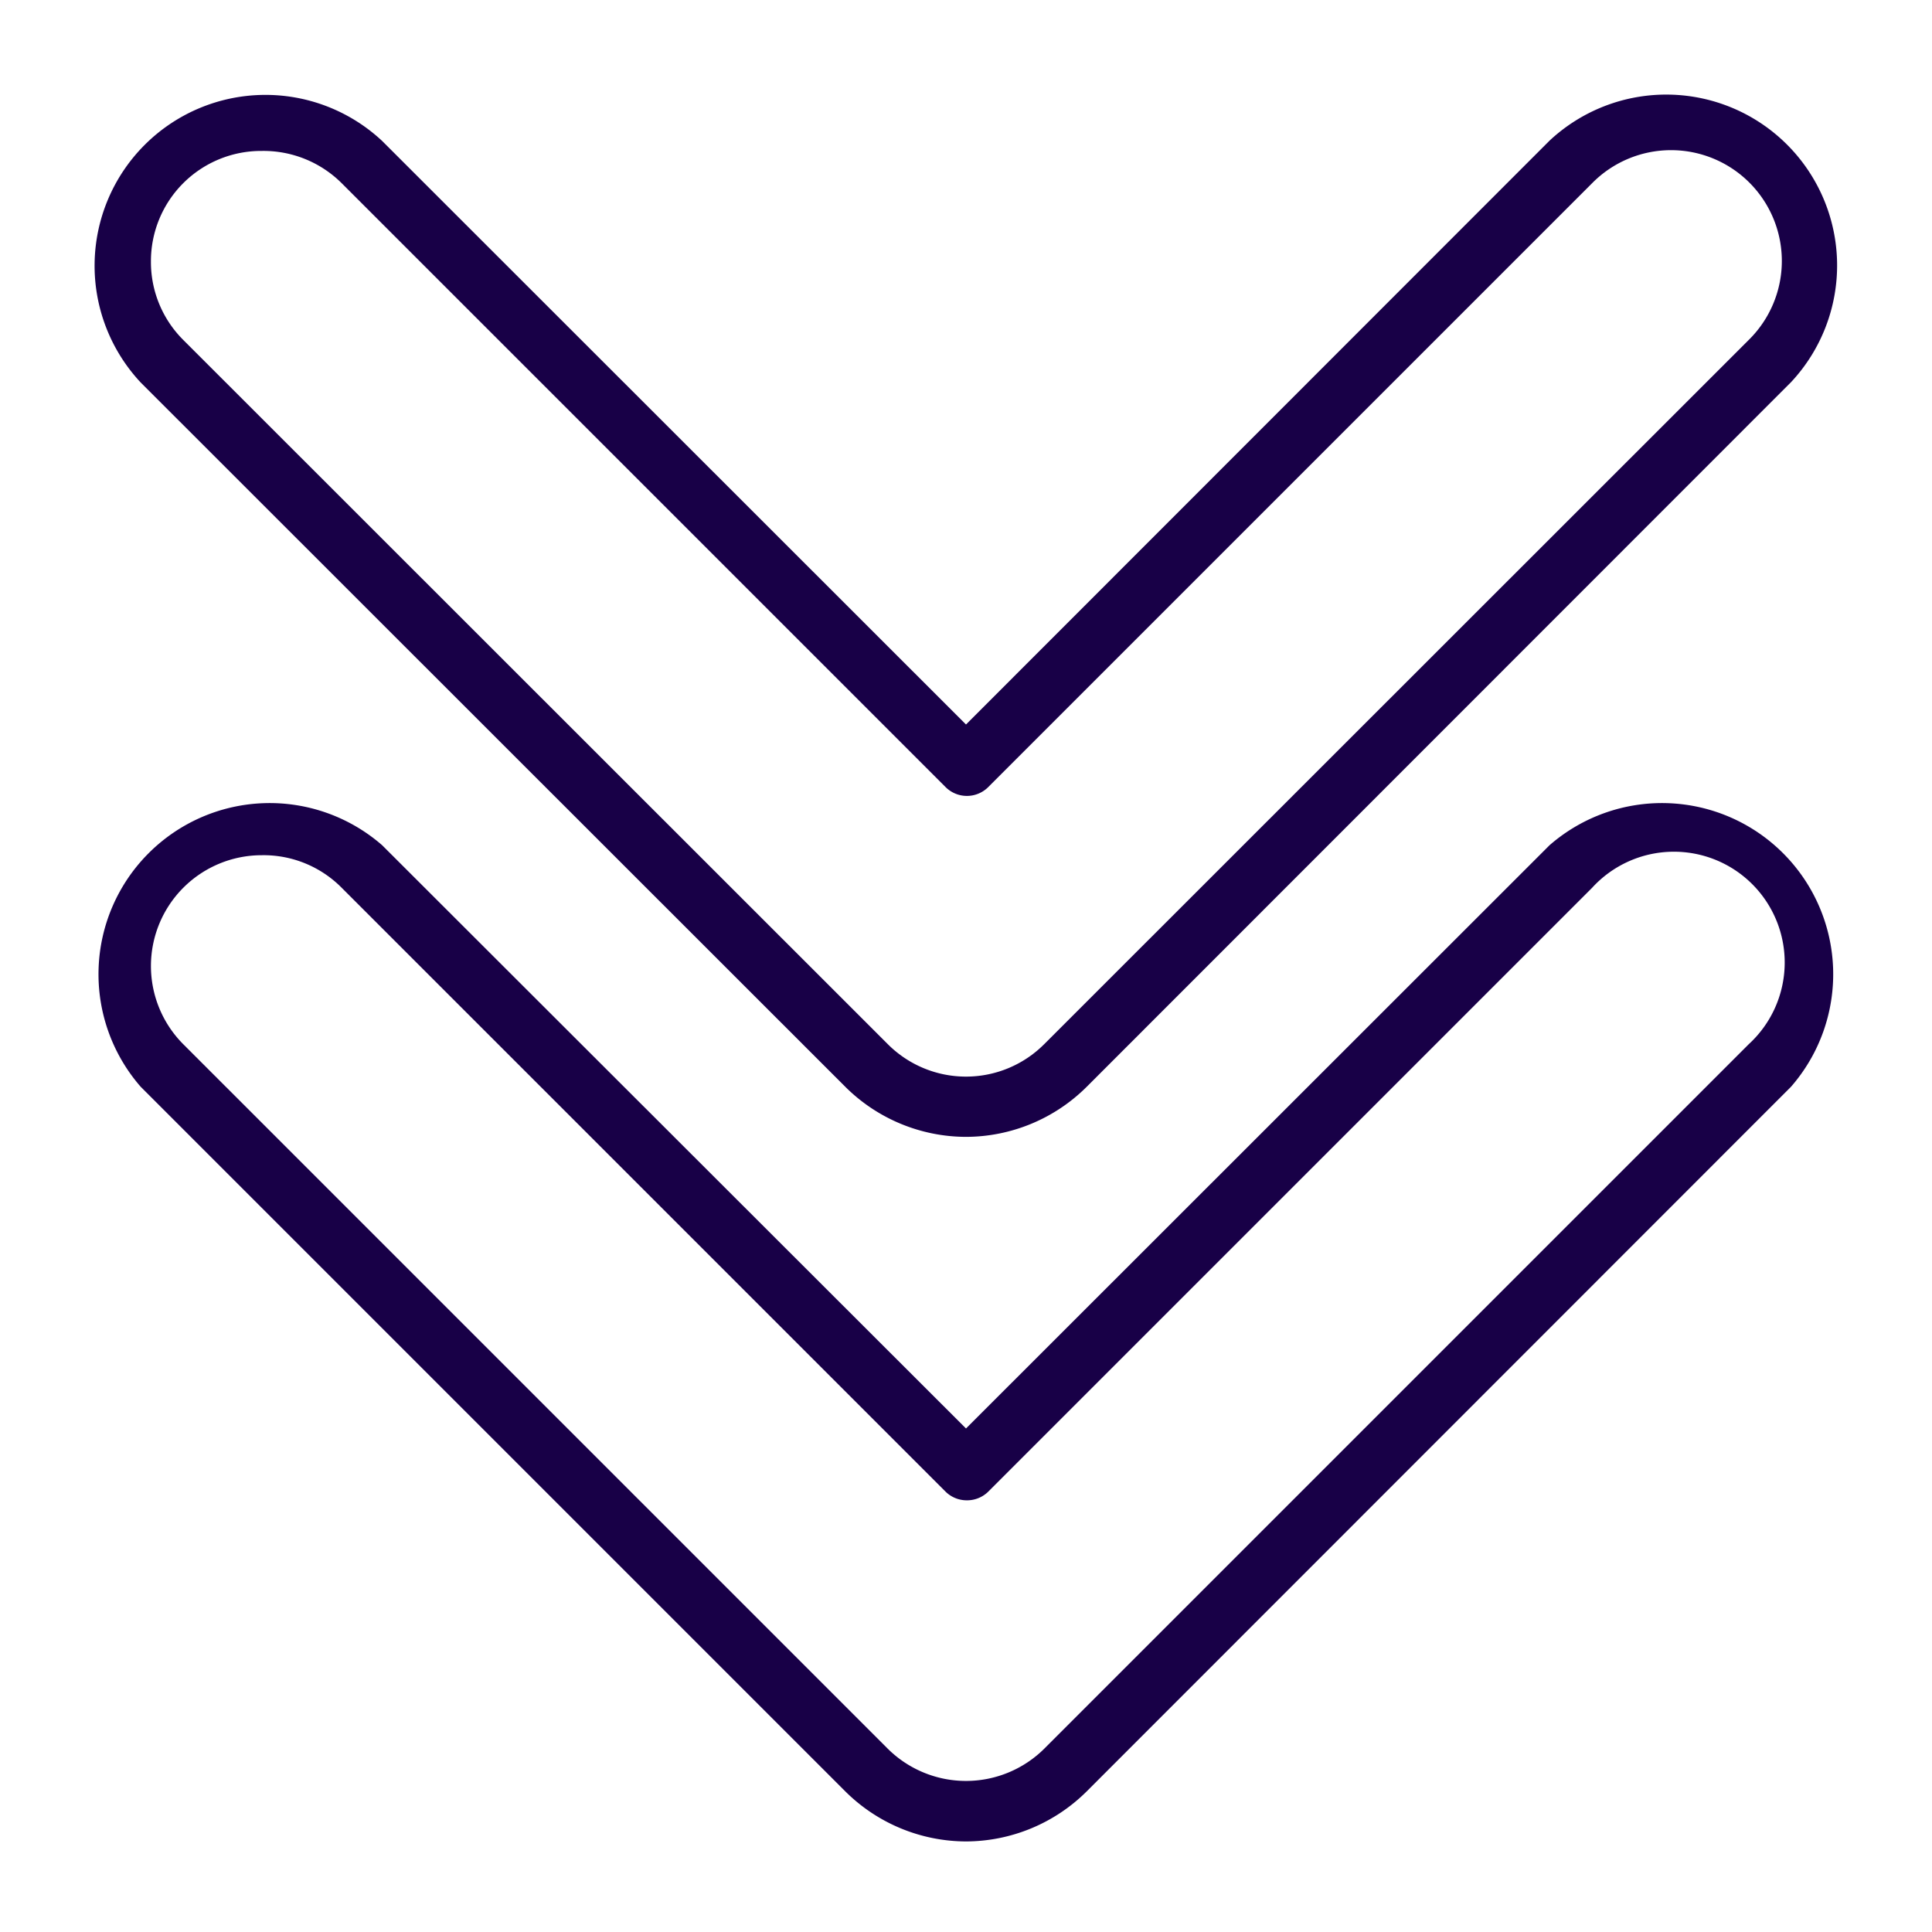
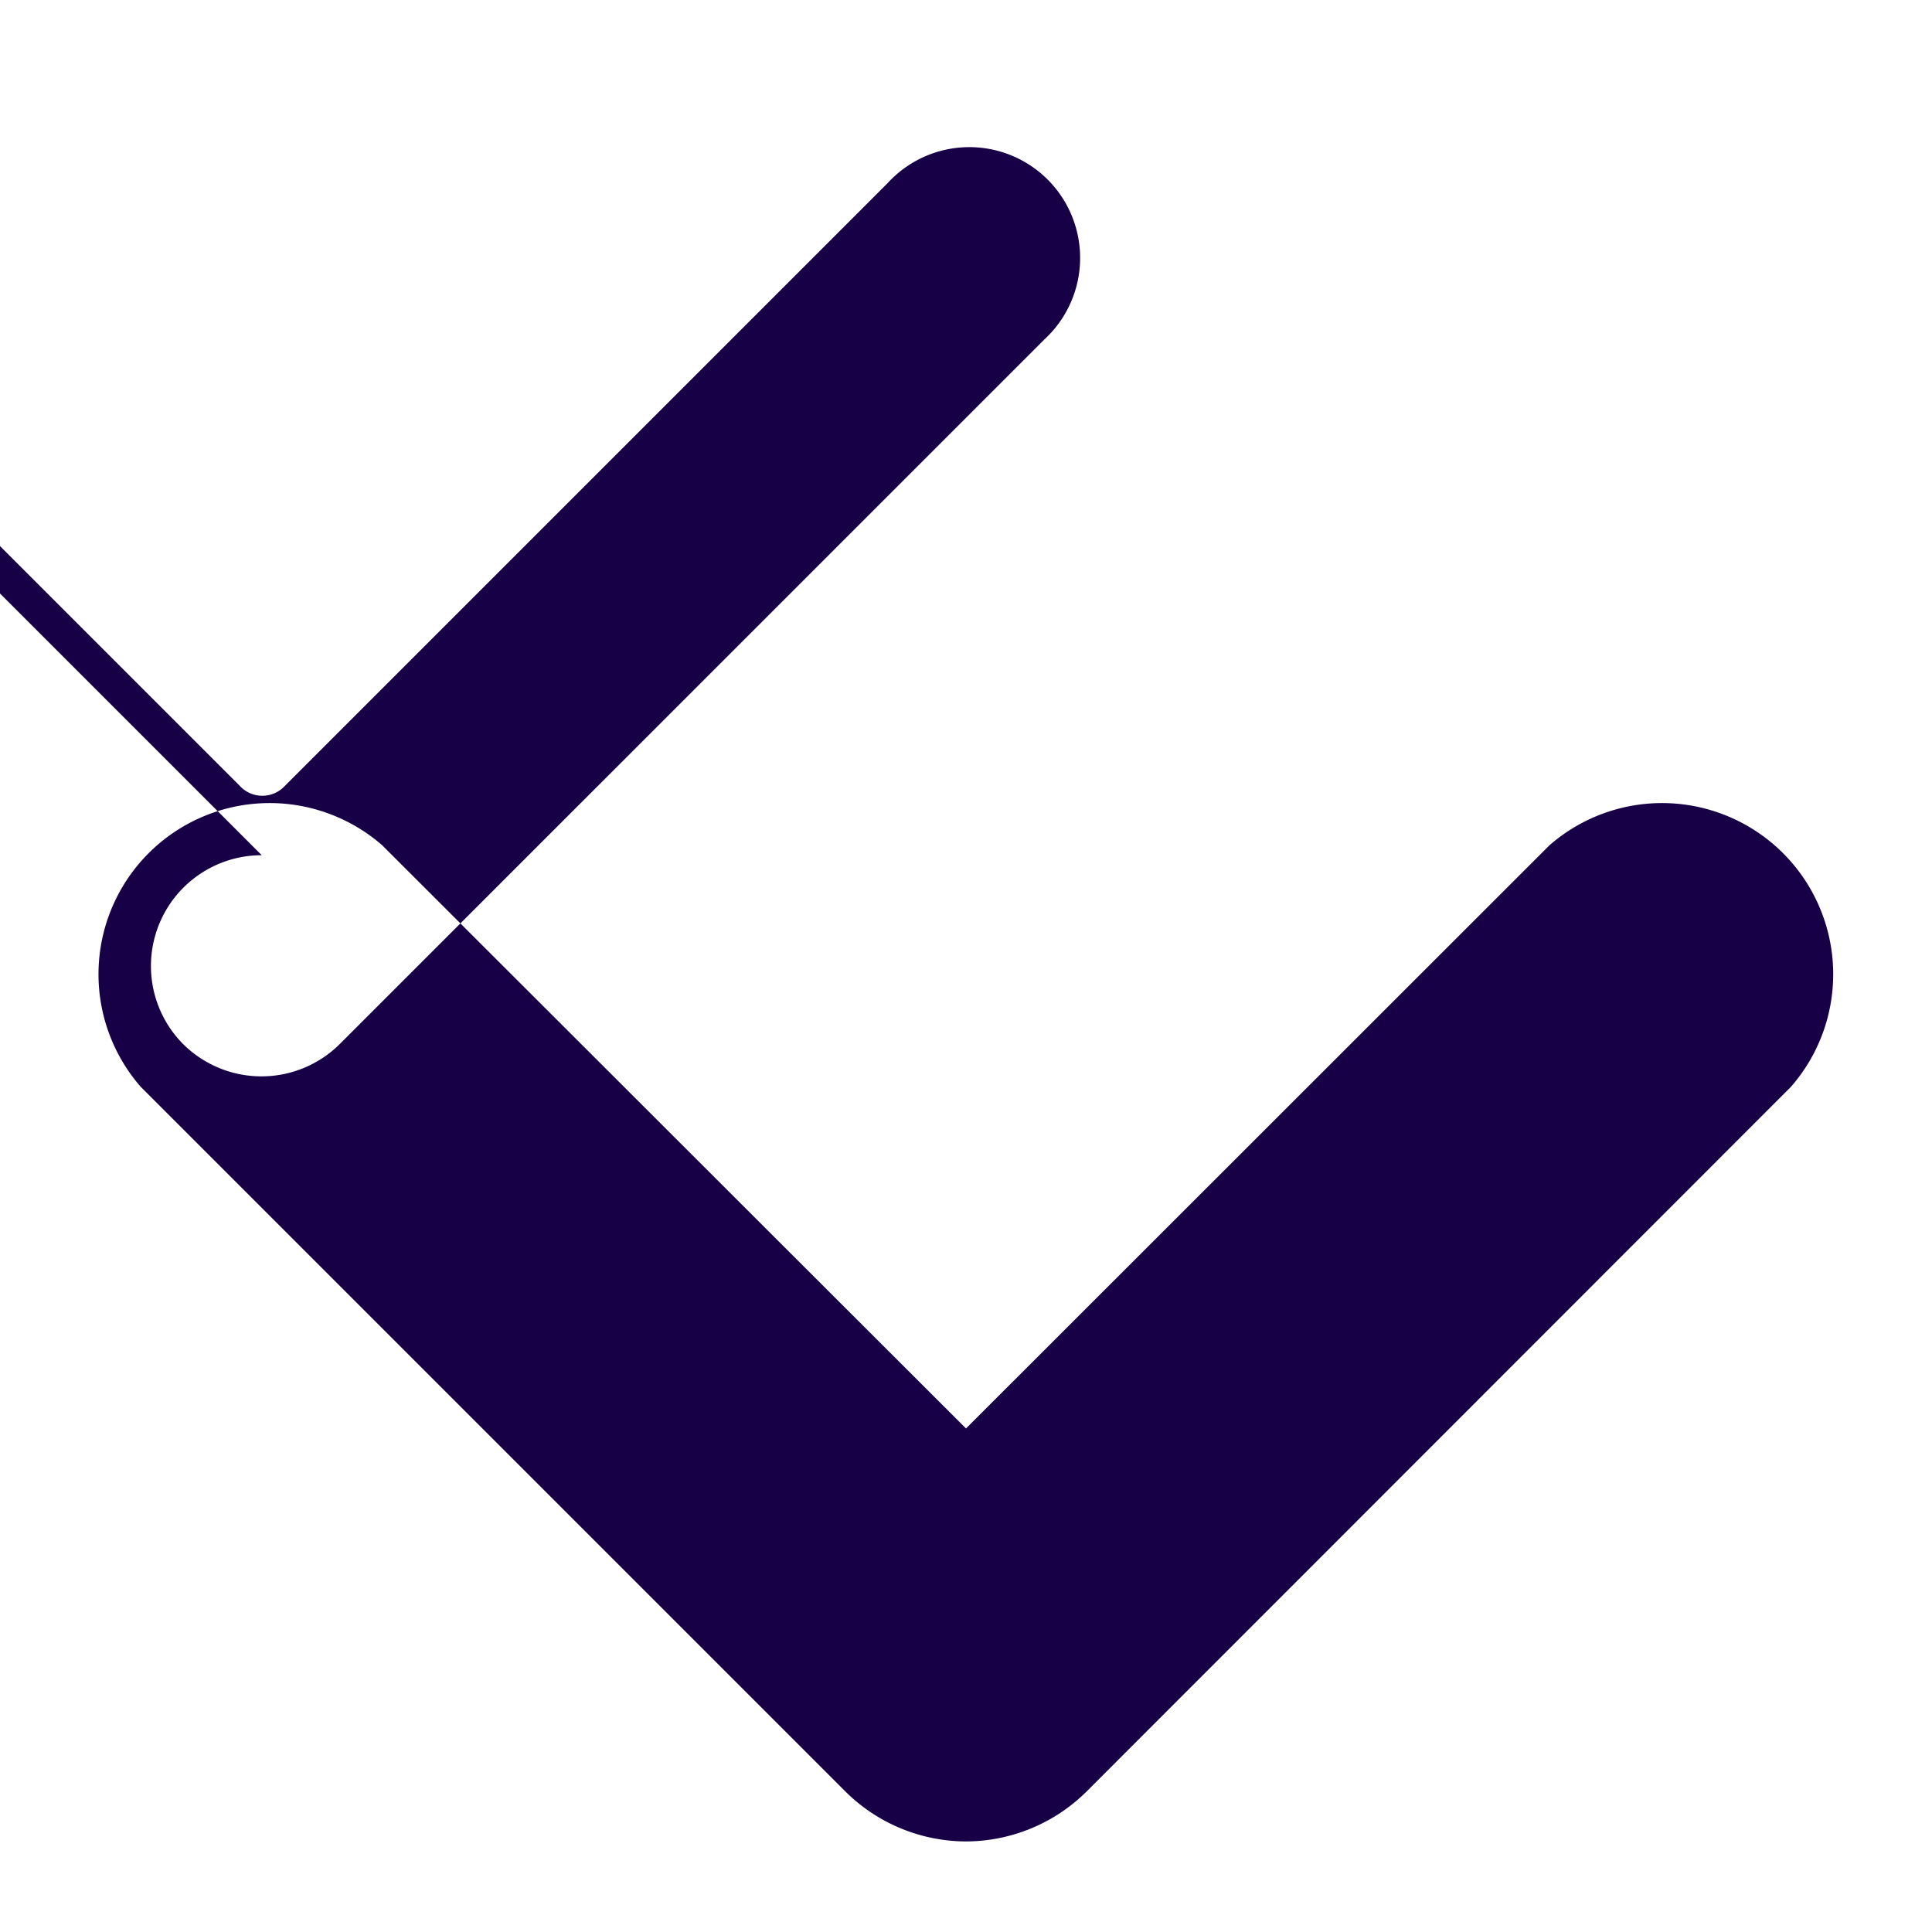
<svg xmlns="http://www.w3.org/2000/svg" width="512" height="512" x="0" y="0" viewBox="0 0 64 64" style="enable-background:new 0 0 512 512" xml:space="preserve" class="">
  <g>
    <g data-name="Layer 47">
-       <path d="M32 61a5.69 5.69 0 0 1-4-1.66L4.66 36a5.67 5.67 0 0 1 8-8L32 47.32 51.33 28a5.67 5.67 0 0 1 8 8L36 59.34A5.69 5.69 0 0 1 32 61ZM8.67 28.33a3.67 3.67 0 0 0-2.6 6.26l23.34 23.34a3.68 3.68 0 0 0 5.18 0l23.34-23.34a3.67 3.67 0 1 0-5.19-5.18l-20 20a1 1 0 0 1-.71.29 1 1 0 0 1-.71-.29l-20-20a3.64 3.64 0 0 0-2.65-1.08Z" fill="#180047" data-original="#000000" opacity="1" class="" />
-       <path d="M32 37.66A5.68 5.68 0 0 1 28 36L4.66 12.67a5.66 5.66 0 0 1 8-8L32 24 51.33 4.66a5.66 5.66 0 0 1 8 8L36 36a5.68 5.68 0 0 1-4 1.66ZM8.67 5A3.65 3.65 0 0 0 5 8.67a3.64 3.64 0 0 0 1.07 2.59l23.34 23.33a3.66 3.66 0 0 0 5.18 0l23.34-23.33a3.67 3.67 0 1 0-5.19-5.19l-20 20a1 1 0 0 1-1.42 0l-20-20A3.67 3.67 0 0 0 8.67 5Z" fill="#180047" data-original="#000000" opacity="1" class="" />
+       <path d="M32 61a5.69 5.69 0 0 1-4-1.66L4.66 36a5.67 5.67 0 0 1 8-8L32 47.32 51.33 28a5.67 5.67 0 0 1 8 8L36 59.34A5.69 5.69 0 0 1 32 61ZM8.67 28.33a3.67 3.67 0 0 0-2.6 6.26a3.68 3.68 0 0 0 5.18 0l23.34-23.34a3.67 3.67 0 1 0-5.19-5.18l-20 20a1 1 0 0 1-.71.29 1 1 0 0 1-.71-.29l-20-20a3.64 3.64 0 0 0-2.65-1.08Z" fill="#180047" data-original="#000000" opacity="1" class="" />
    </g>
  </g>
</svg>